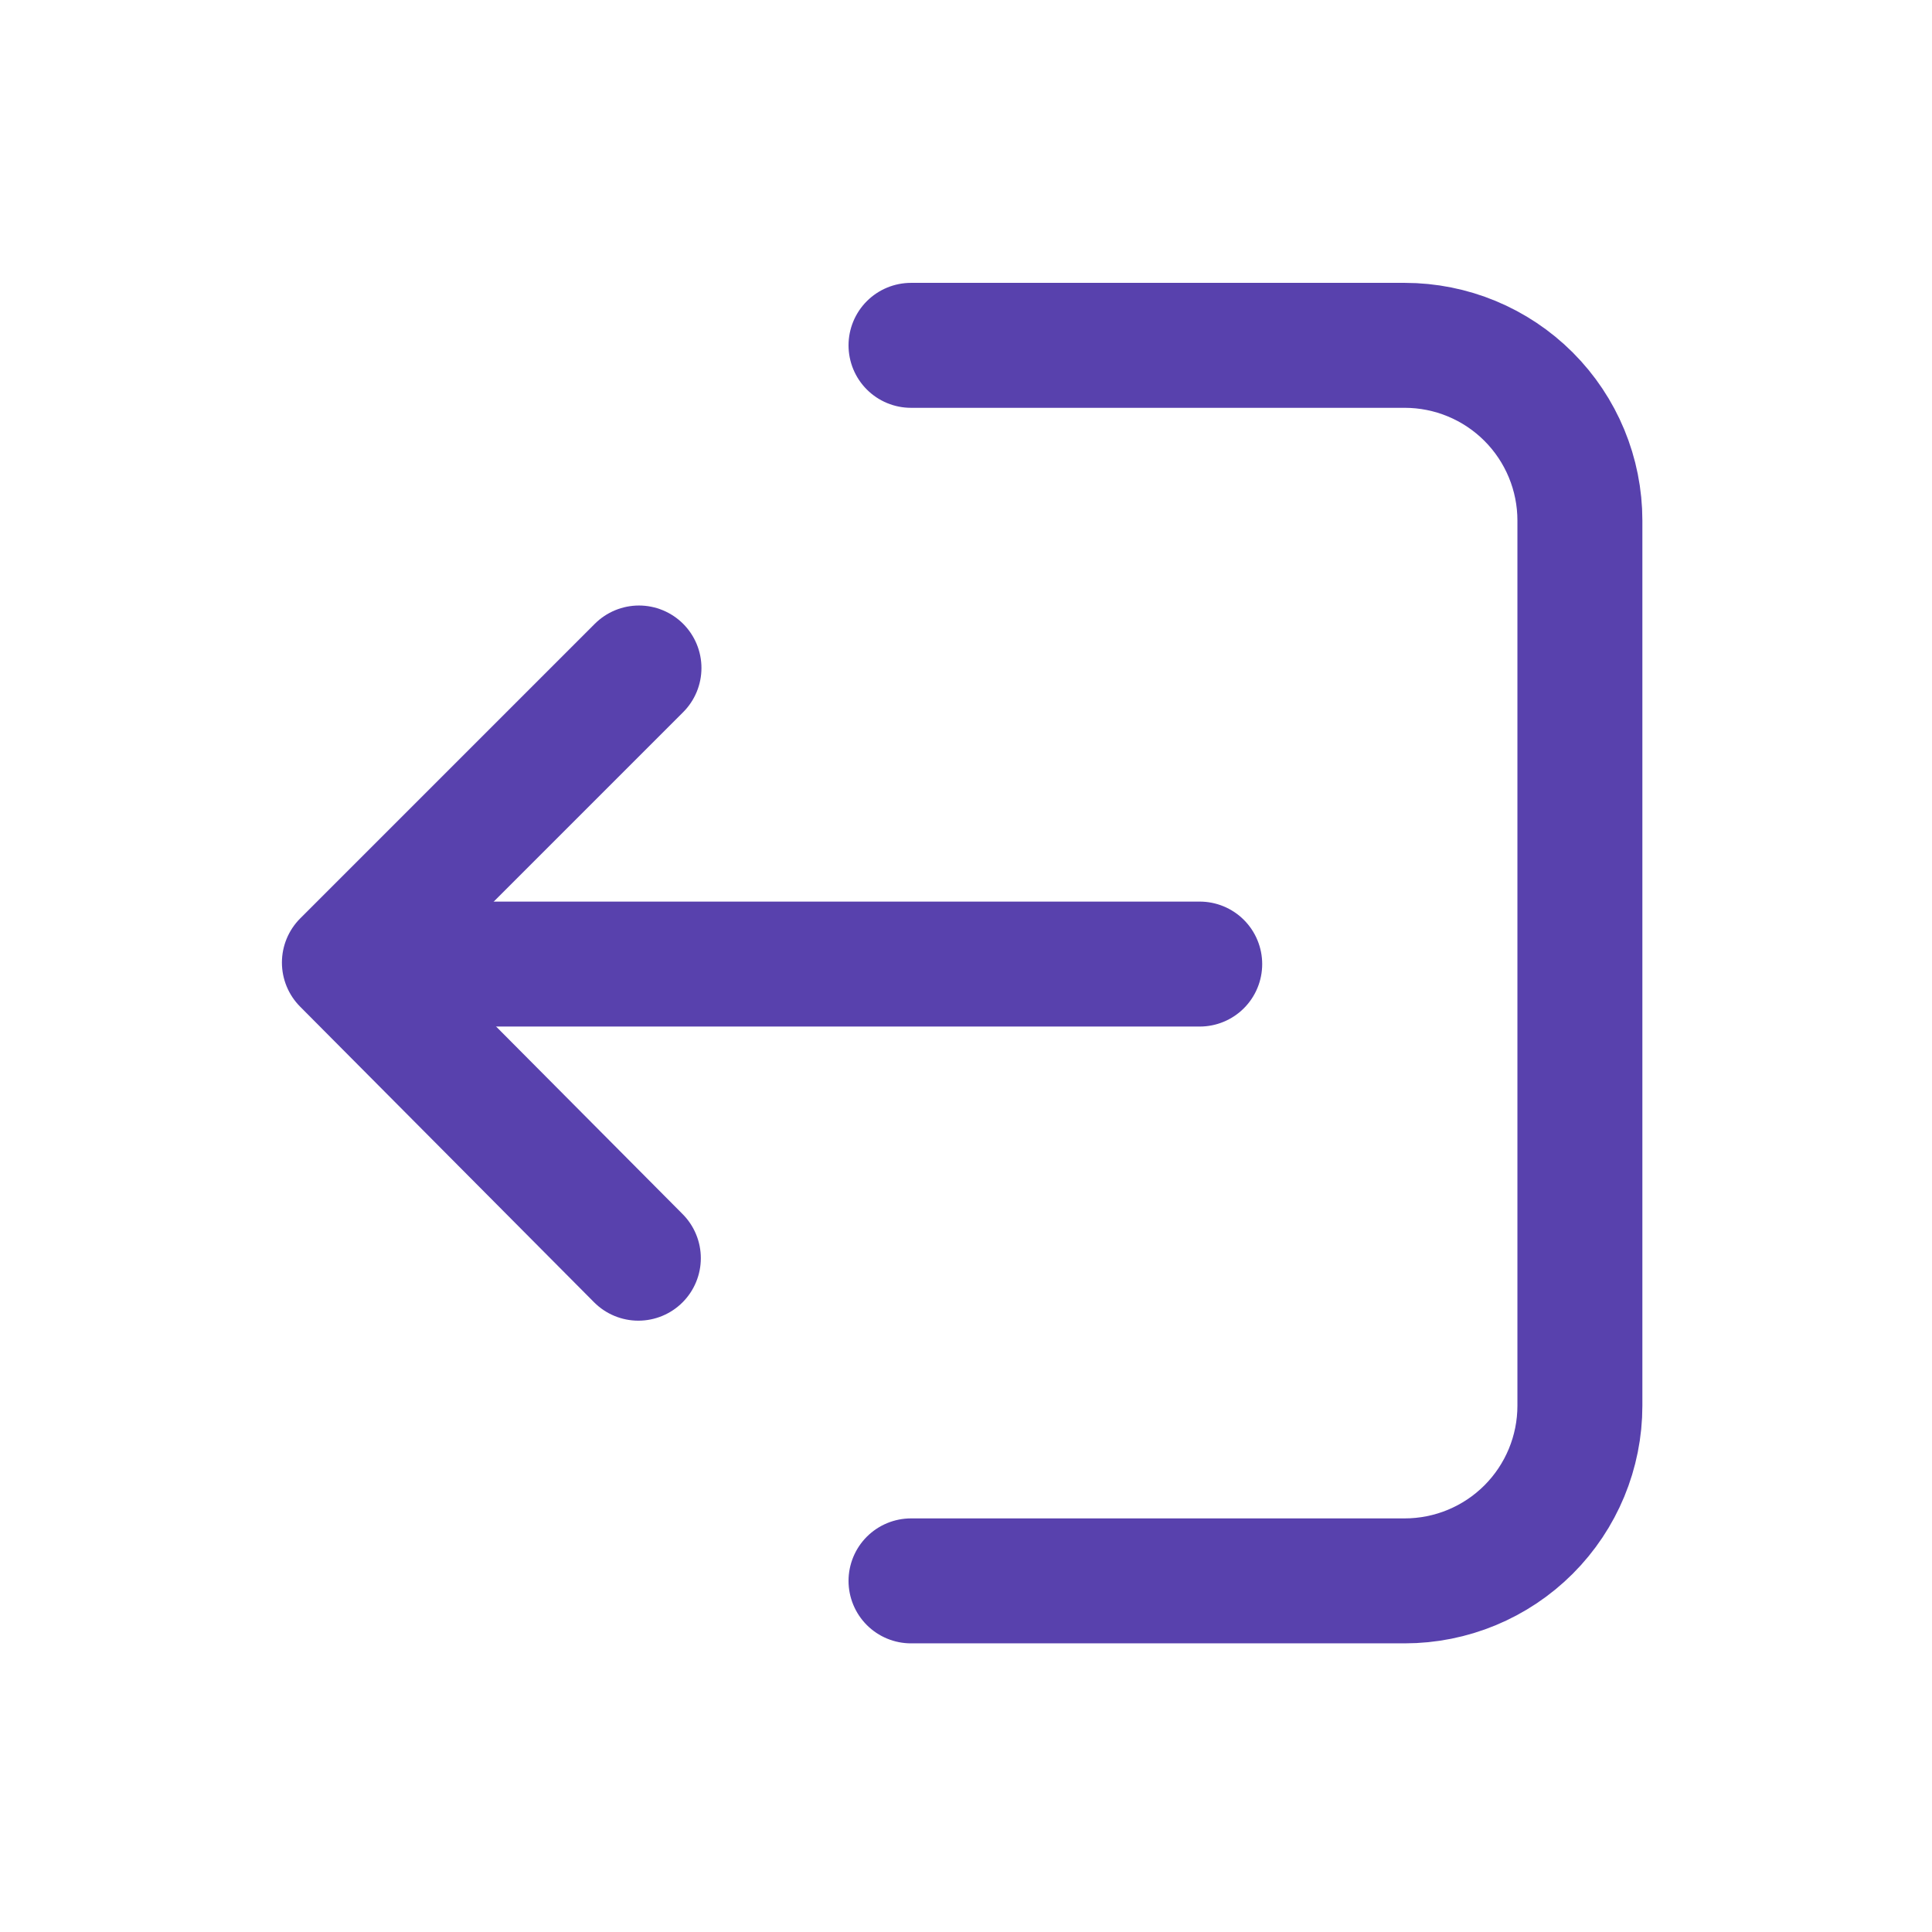
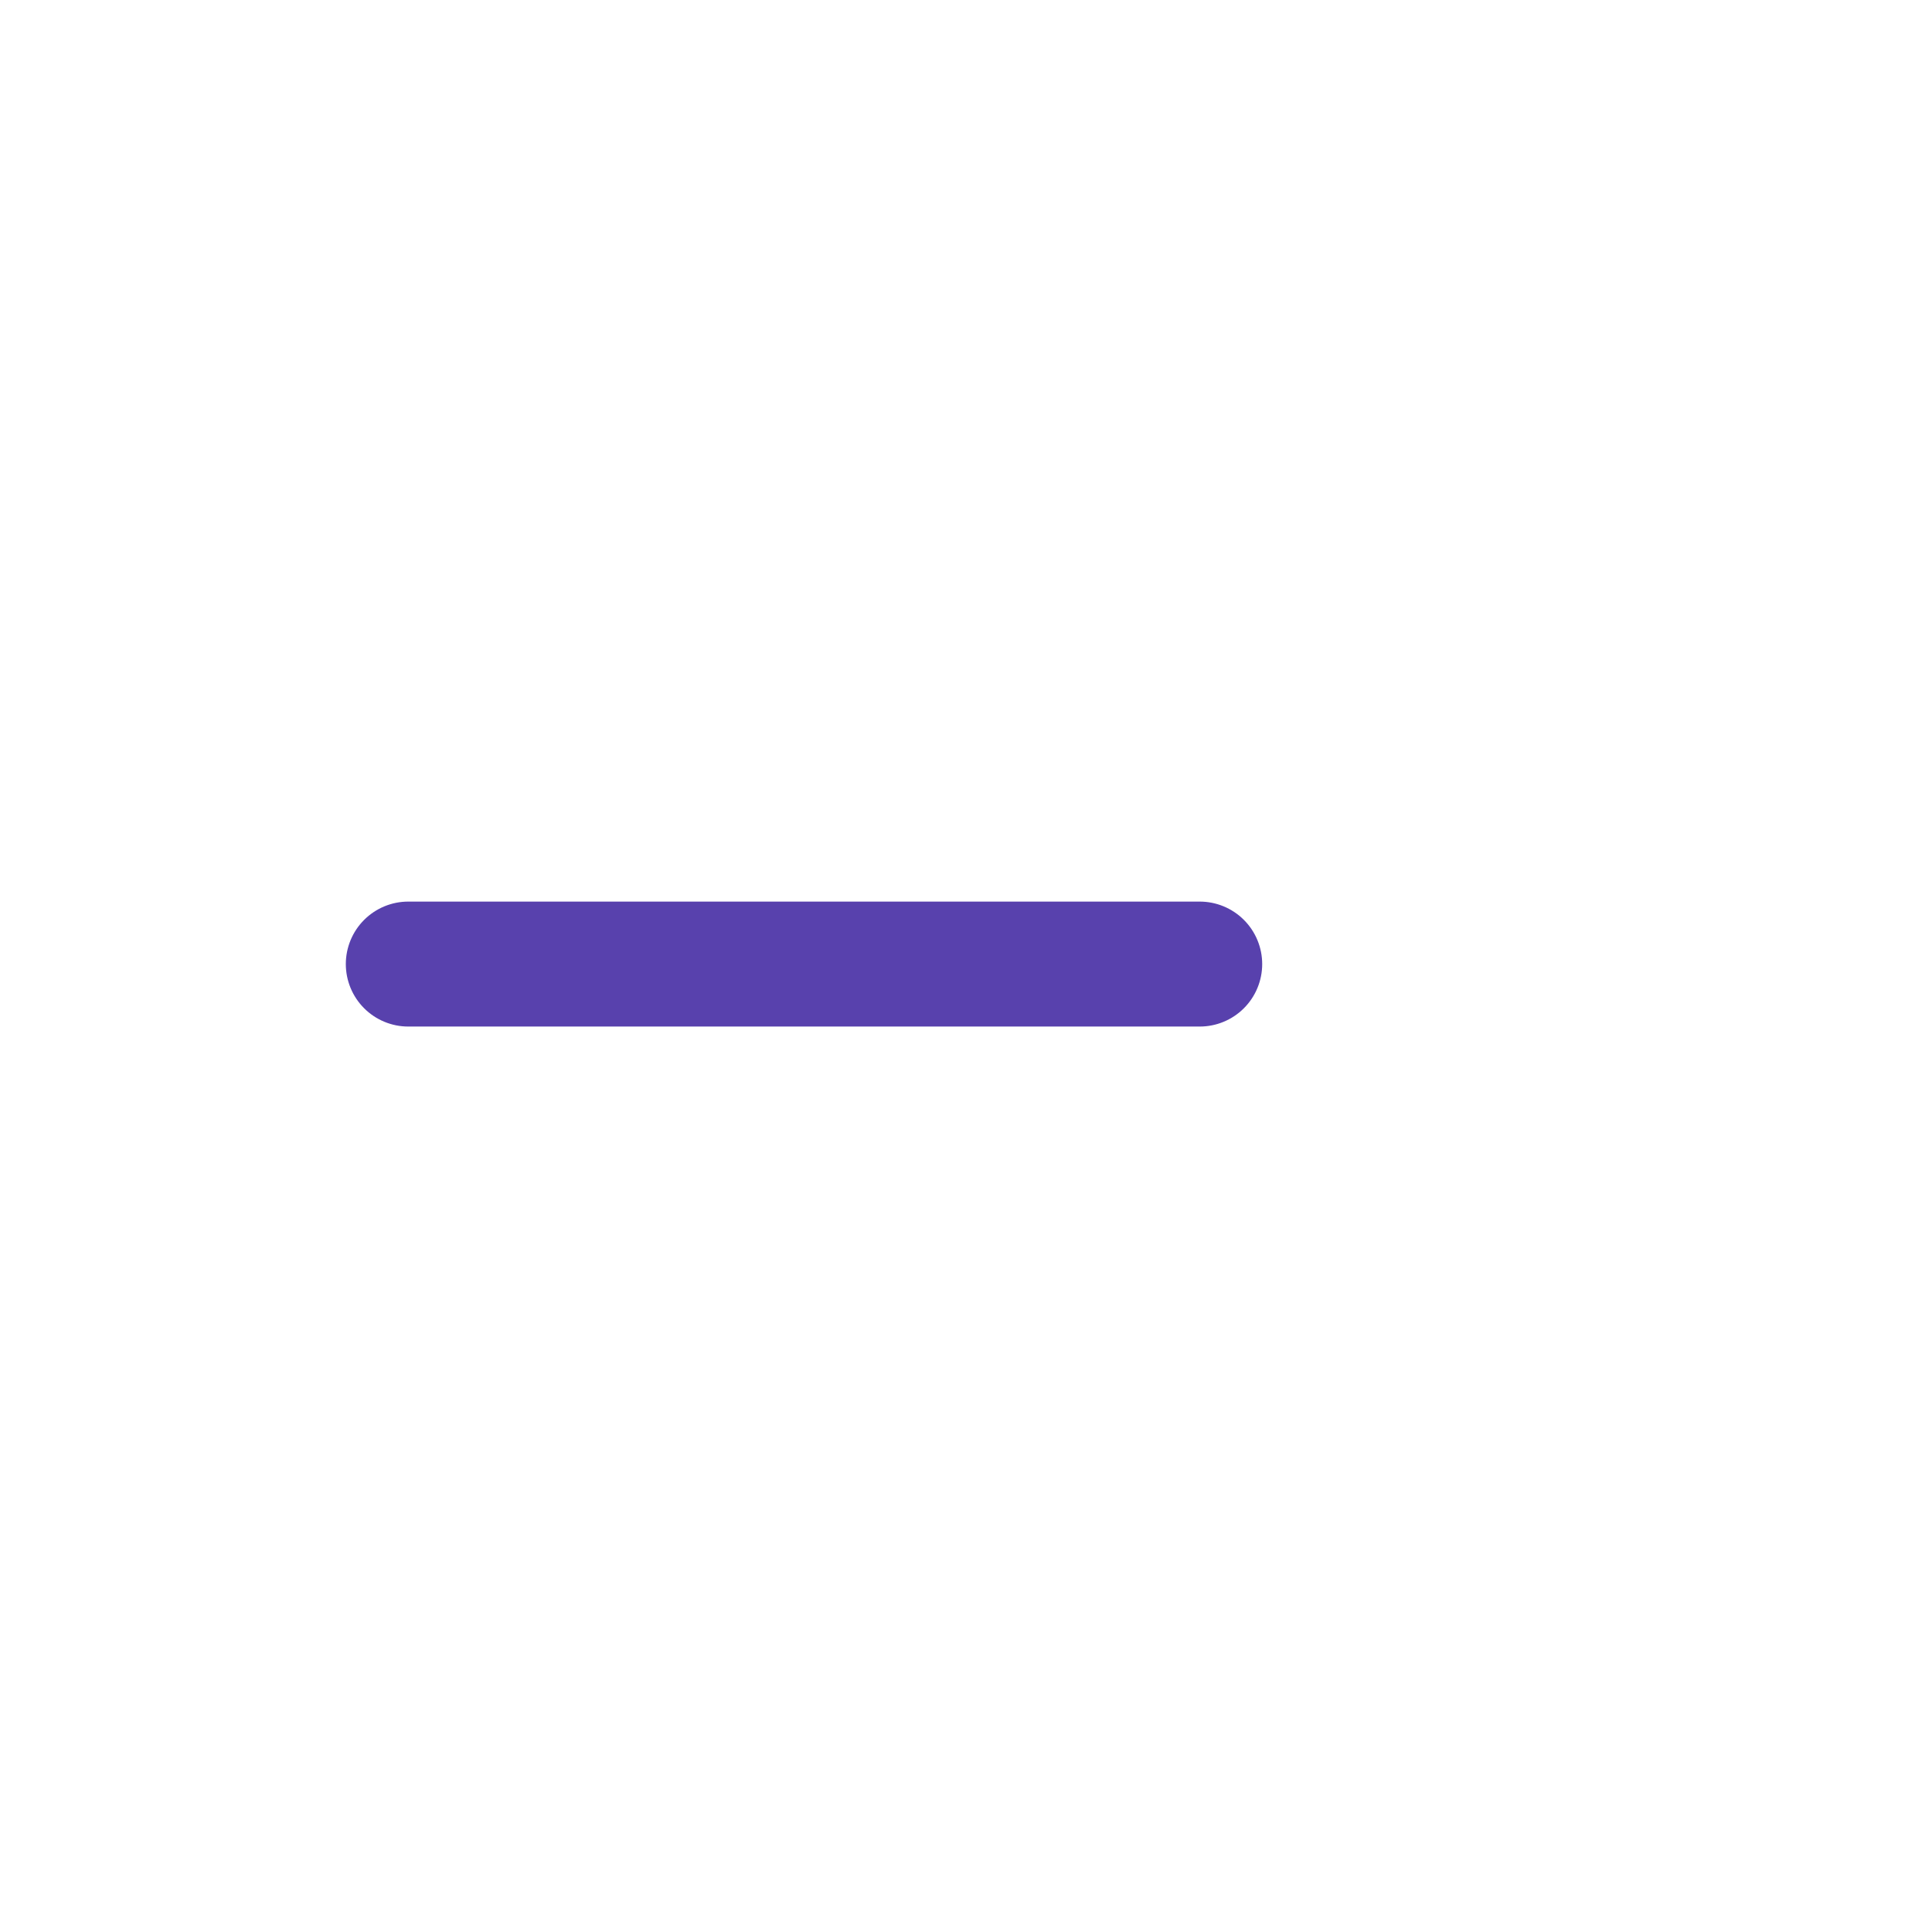
<svg xmlns="http://www.w3.org/2000/svg" width="201" height="201" viewBox="0 0 201 201" fill="none">
-   <path d="M94.779 35.928H146.139C150.974 35.928 155.61 37.849 159.029 41.267C162.447 44.686 164.368 49.322 164.368 54.157V146.241C164.368 151.076 162.447 155.712 159.029 159.131C155.61 162.55 150.973 164.47 146.139 164.47H94.779" stroke="#5841AD" stroke-width="13" stroke-linecap="round" stroke-linejoin="round" />
  <path d="M124.815 100.299H42.478" stroke="#5841AD" stroke-width="13" stroke-miterlimit="10" stroke-linecap="round" />
-   <path d="M66.412 130.899L35.83 100.143L66.477 69.496" stroke="#5841AD" stroke-width="13" stroke-linecap="round" stroke-linejoin="round" />
</svg>